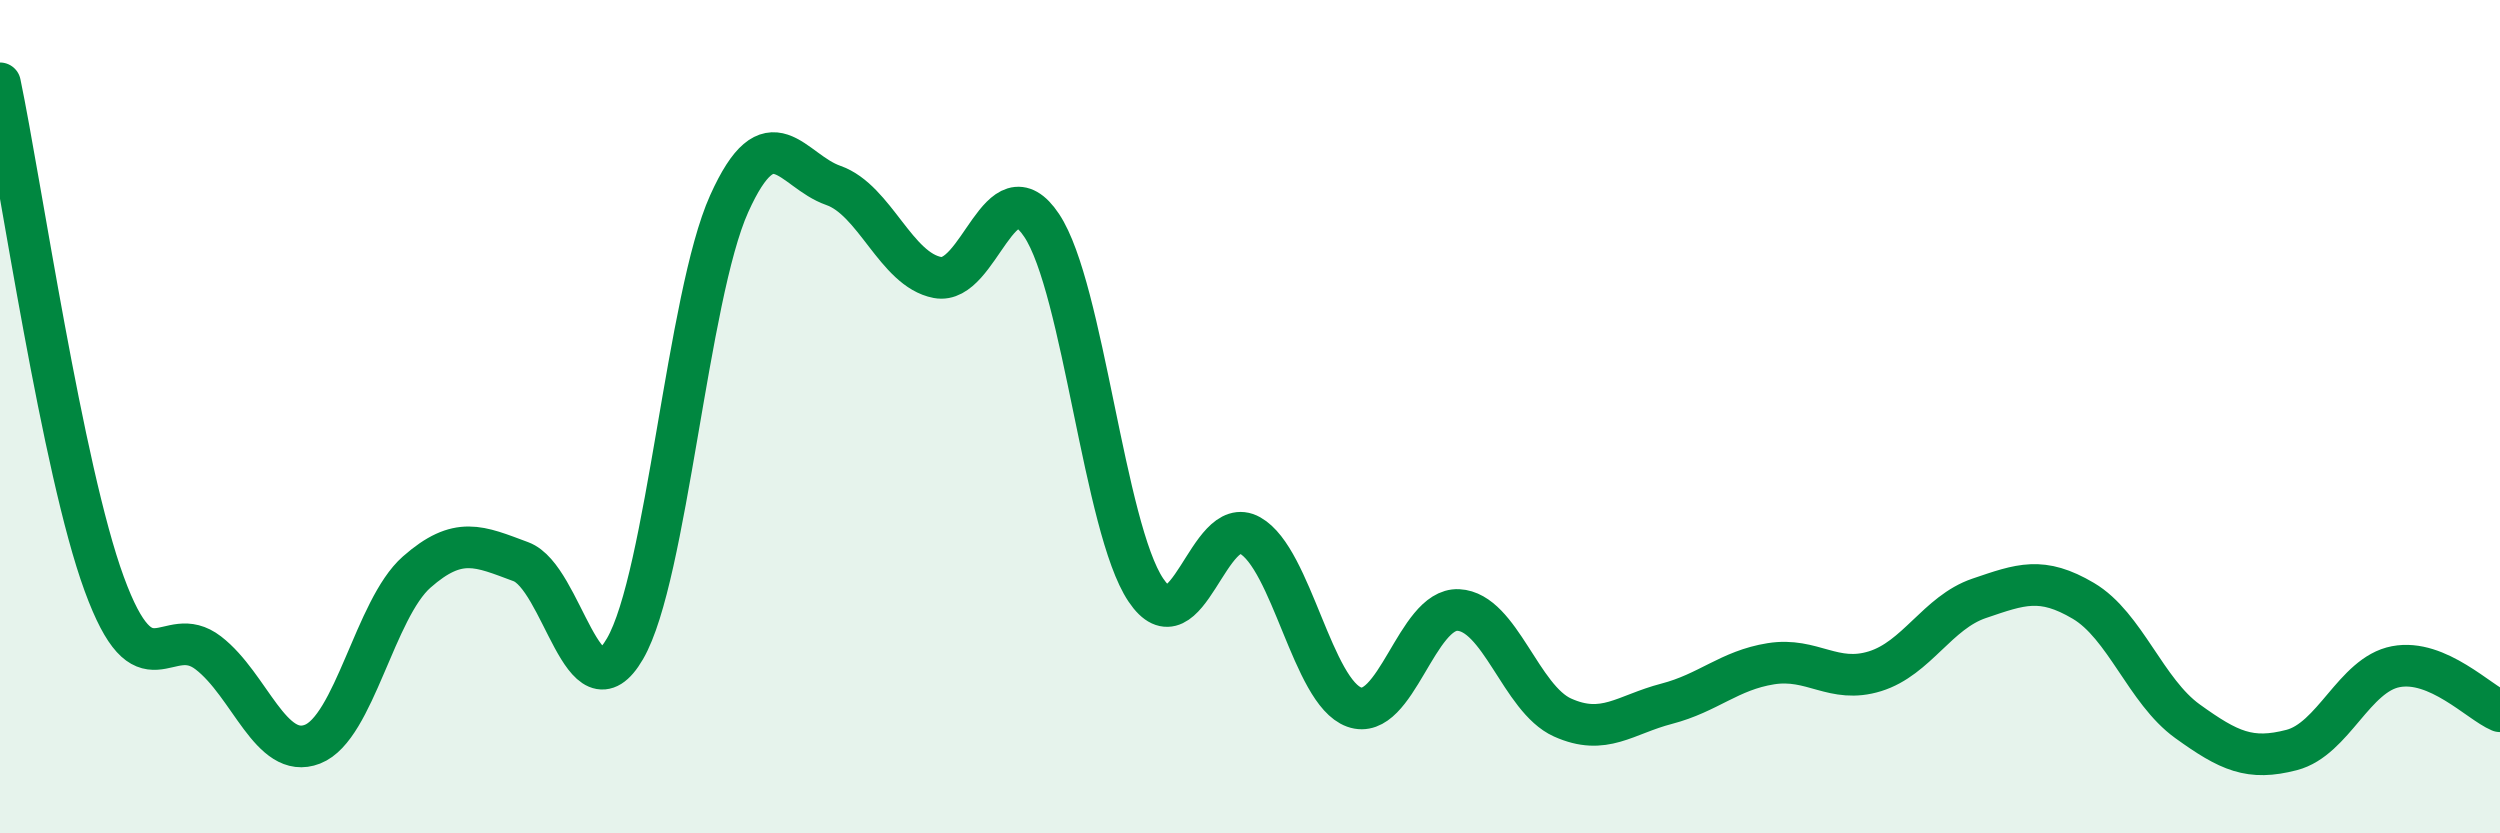
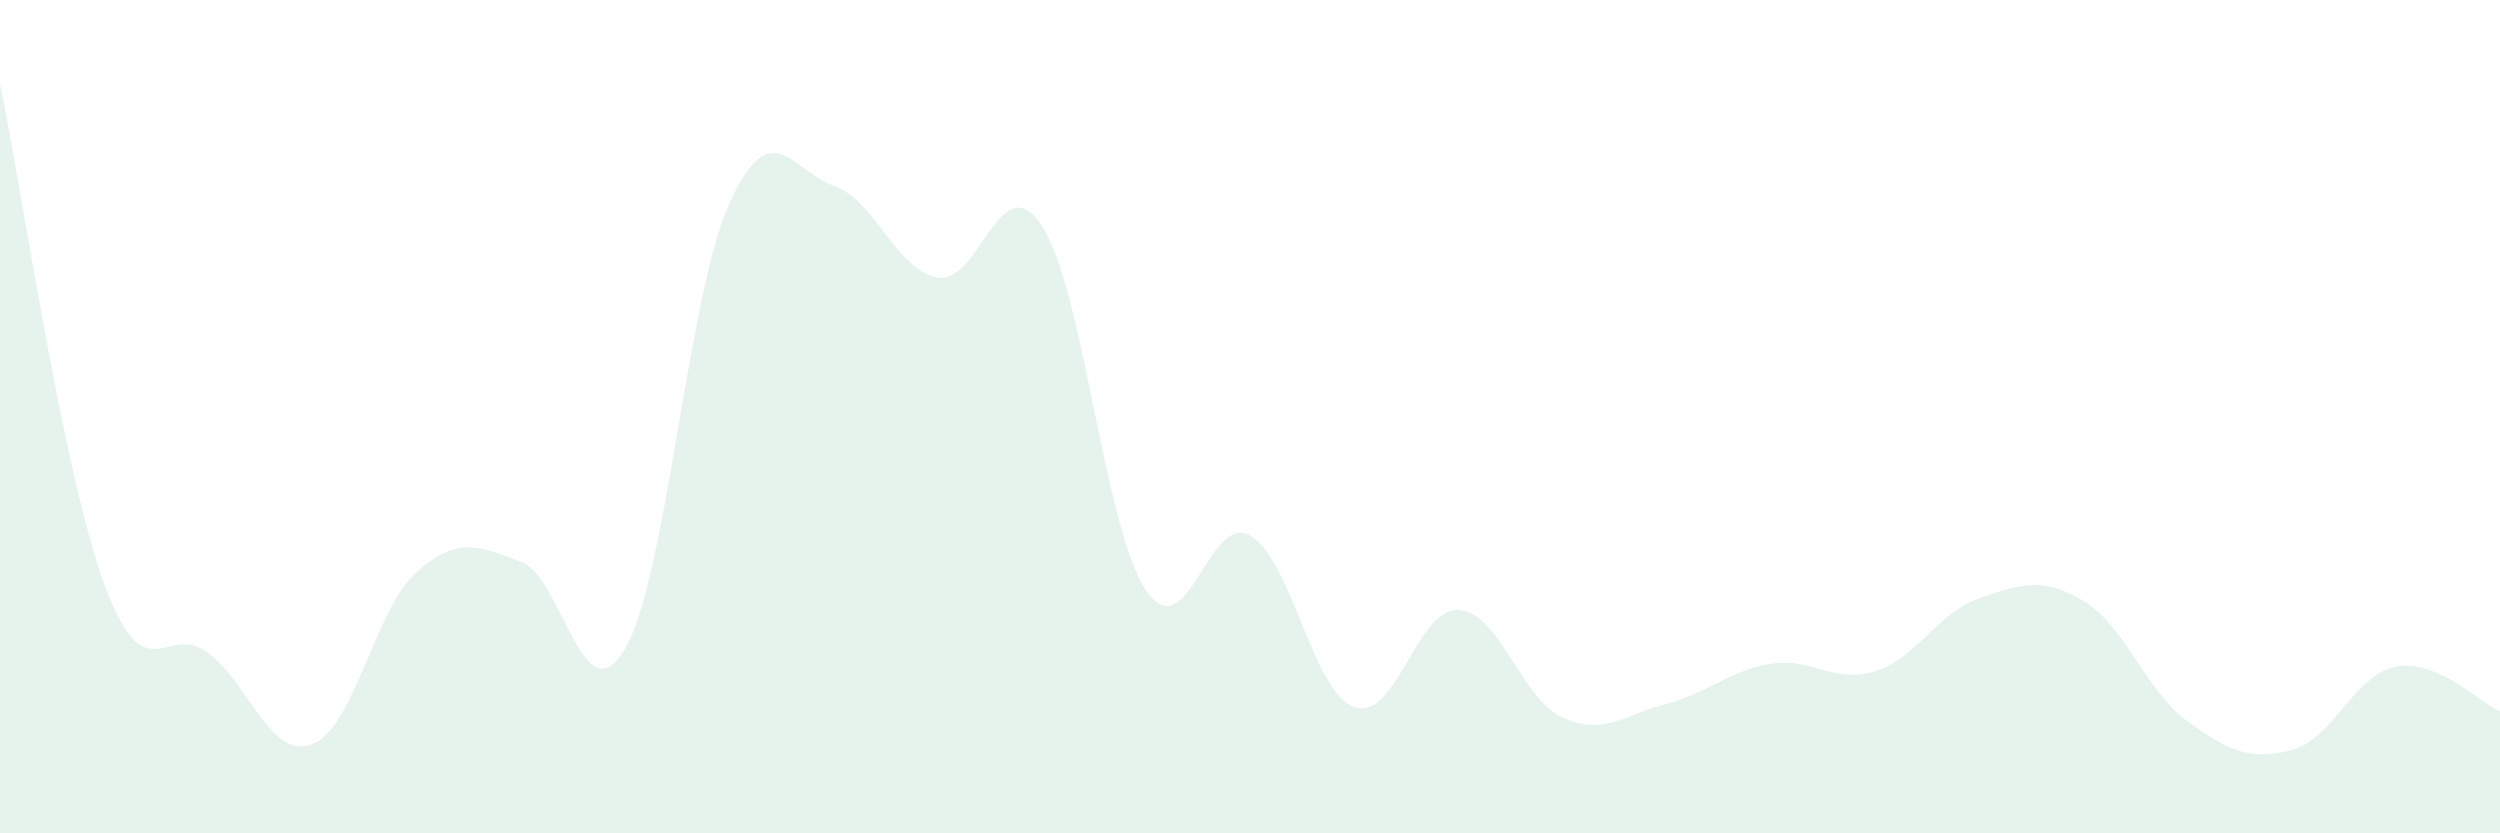
<svg xmlns="http://www.w3.org/2000/svg" width="60" height="20" viewBox="0 0 60 20">
  <path d="M 0,2 C 0.5,4.4 1.5,11.28 2.5,14.01 C 3.5,16.74 4,14.9 5,15.67 C 6,16.44 6.5,18.25 7.5,17.86 C 8.5,17.47 9,14.61 10,13.73 C 11,12.85 11.5,13.11 12.5,13.48 C 13.5,13.85 14,17.29 15,15.57 C 16,13.85 16.5,7.11 17.5,4.89 C 18.5,2.67 19,4.1 20,4.45 C 21,4.8 21.5,6.47 22.5,6.66 C 23.5,6.85 24,3.91 25,5.41 C 26,6.91 26.5,12.67 27.5,14.16 C 28.5,15.65 29,12.29 30,12.85 C 31,13.41 31.5,16.61 32.5,16.97 C 33.5,17.33 34,14.59 35,14.64 C 36,14.69 36.5,16.77 37.5,17.22 C 38.5,17.67 39,17.15 40,16.89 C 41,16.63 41.5,16.09 42.5,15.93 C 43.5,15.77 44,16.42 45,16.11 C 46,15.8 46.5,14.7 47.5,14.36 C 48.5,14.02 49,13.83 50,14.42 C 51,15.01 51.5,16.59 52.5,17.31 C 53.5,18.03 54,18.26 55,18 C 56,17.74 56.5,16.19 57.5,16 C 58.5,15.81 59.5,16.86 60,17.07L60 20L0 20Z" fill="#008740" opacity="0.1" stroke-linecap="round" stroke-linejoin="round" />
-   <path d="M 0,2 C 0.5,4.4 1.5,11.28 2.5,14.01 C 3.5,16.74 4,14.9 5,15.67 C 6,16.44 6.5,18.25 7.5,17.86 C 8.5,17.47 9,14.61 10,13.73 C 11,12.85 11.5,13.11 12.5,13.48 C 13.5,13.85 14,17.29 15,15.57 C 16,13.85 16.5,7.11 17.5,4.89 C 18.5,2.67 19,4.1 20,4.45 C 21,4.8 21.5,6.47 22.5,6.66 C 23.5,6.85 24,3.91 25,5.41 C 26,6.91 26.5,12.67 27.5,14.16 C 28.5,15.65 29,12.29 30,12.85 C 31,13.41 31.5,16.61 32.5,16.97 C 33.5,17.33 34,14.59 35,14.64 C 36,14.69 36.5,16.77 37.5,17.22 C 38.5,17.67 39,17.15 40,16.89 C 41,16.63 41.5,16.09 42.5,15.93 C 43.5,15.77 44,16.42 45,16.11 C 46,15.8 46.5,14.7 47.5,14.36 C 48.5,14.02 49,13.83 50,14.42 C 51,15.01 51.5,16.59 52.5,17.31 C 53.5,18.03 54,18.26 55,18 C 56,17.74 56.5,16.19 57.5,16 C 58.5,15.81 59.5,16.86 60,17.07" stroke="#008740" stroke-width="1" fill="none" stroke-linecap="round" stroke-linejoin="round" />
</svg>